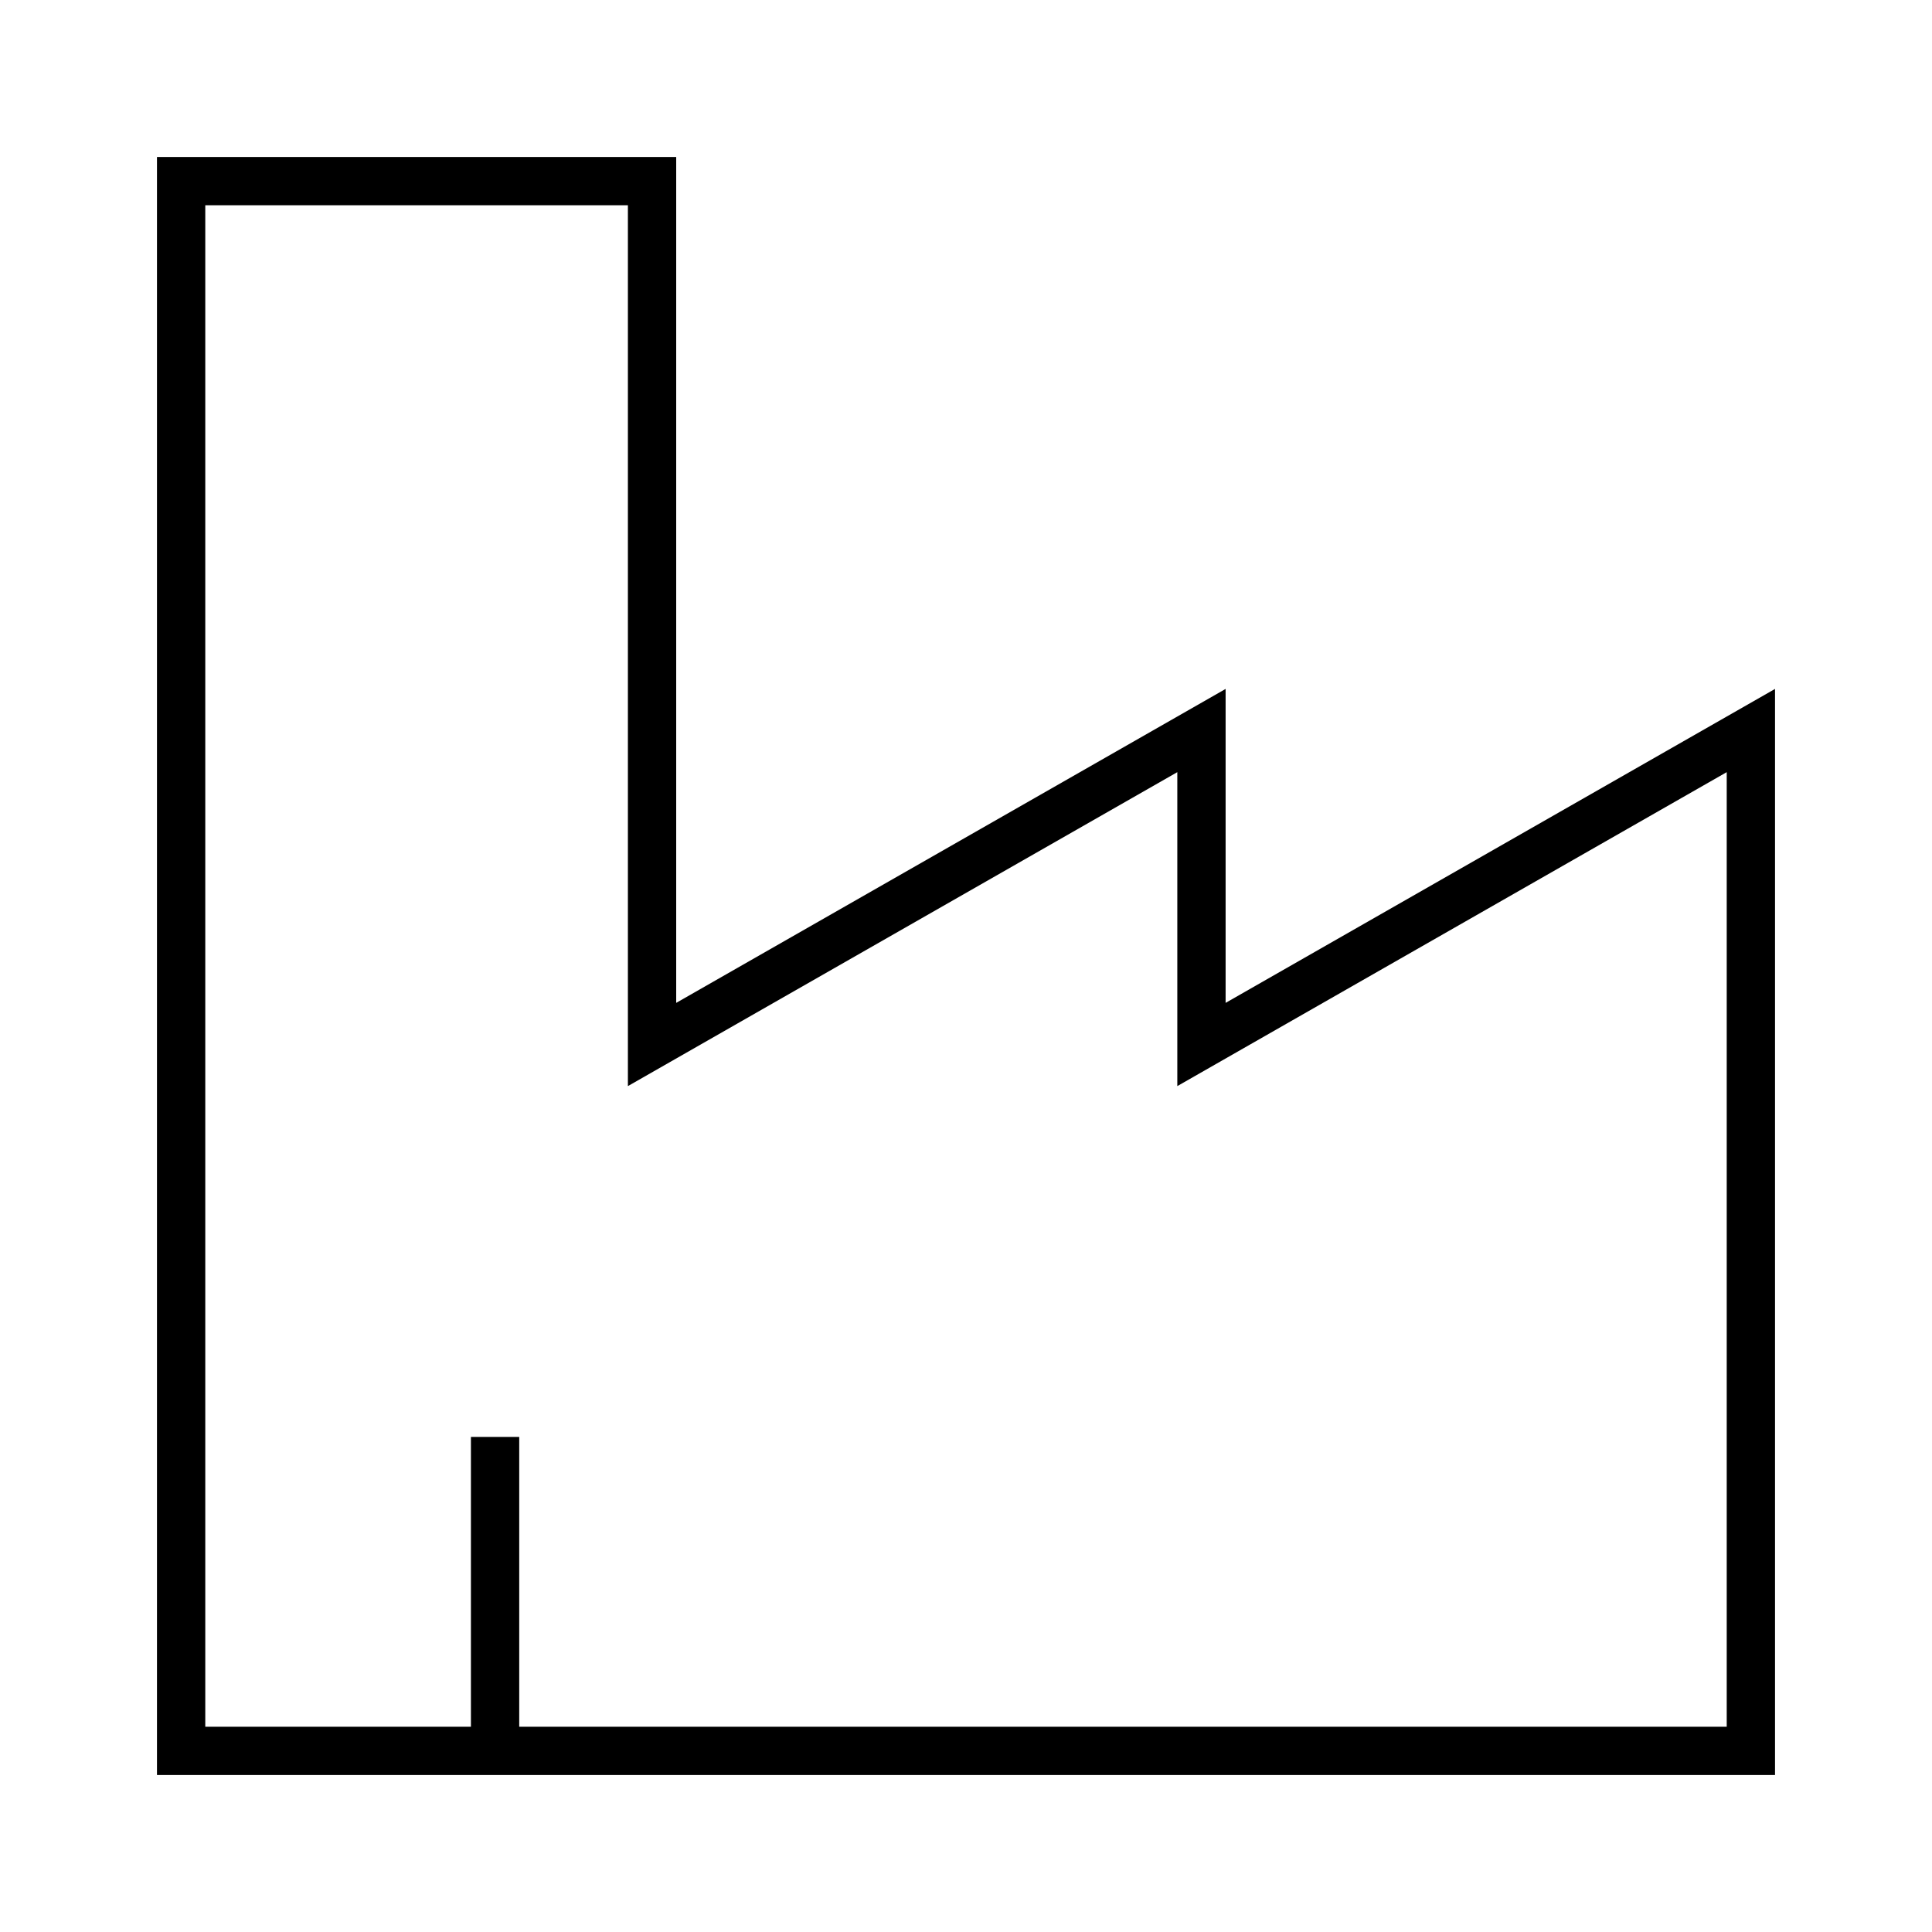
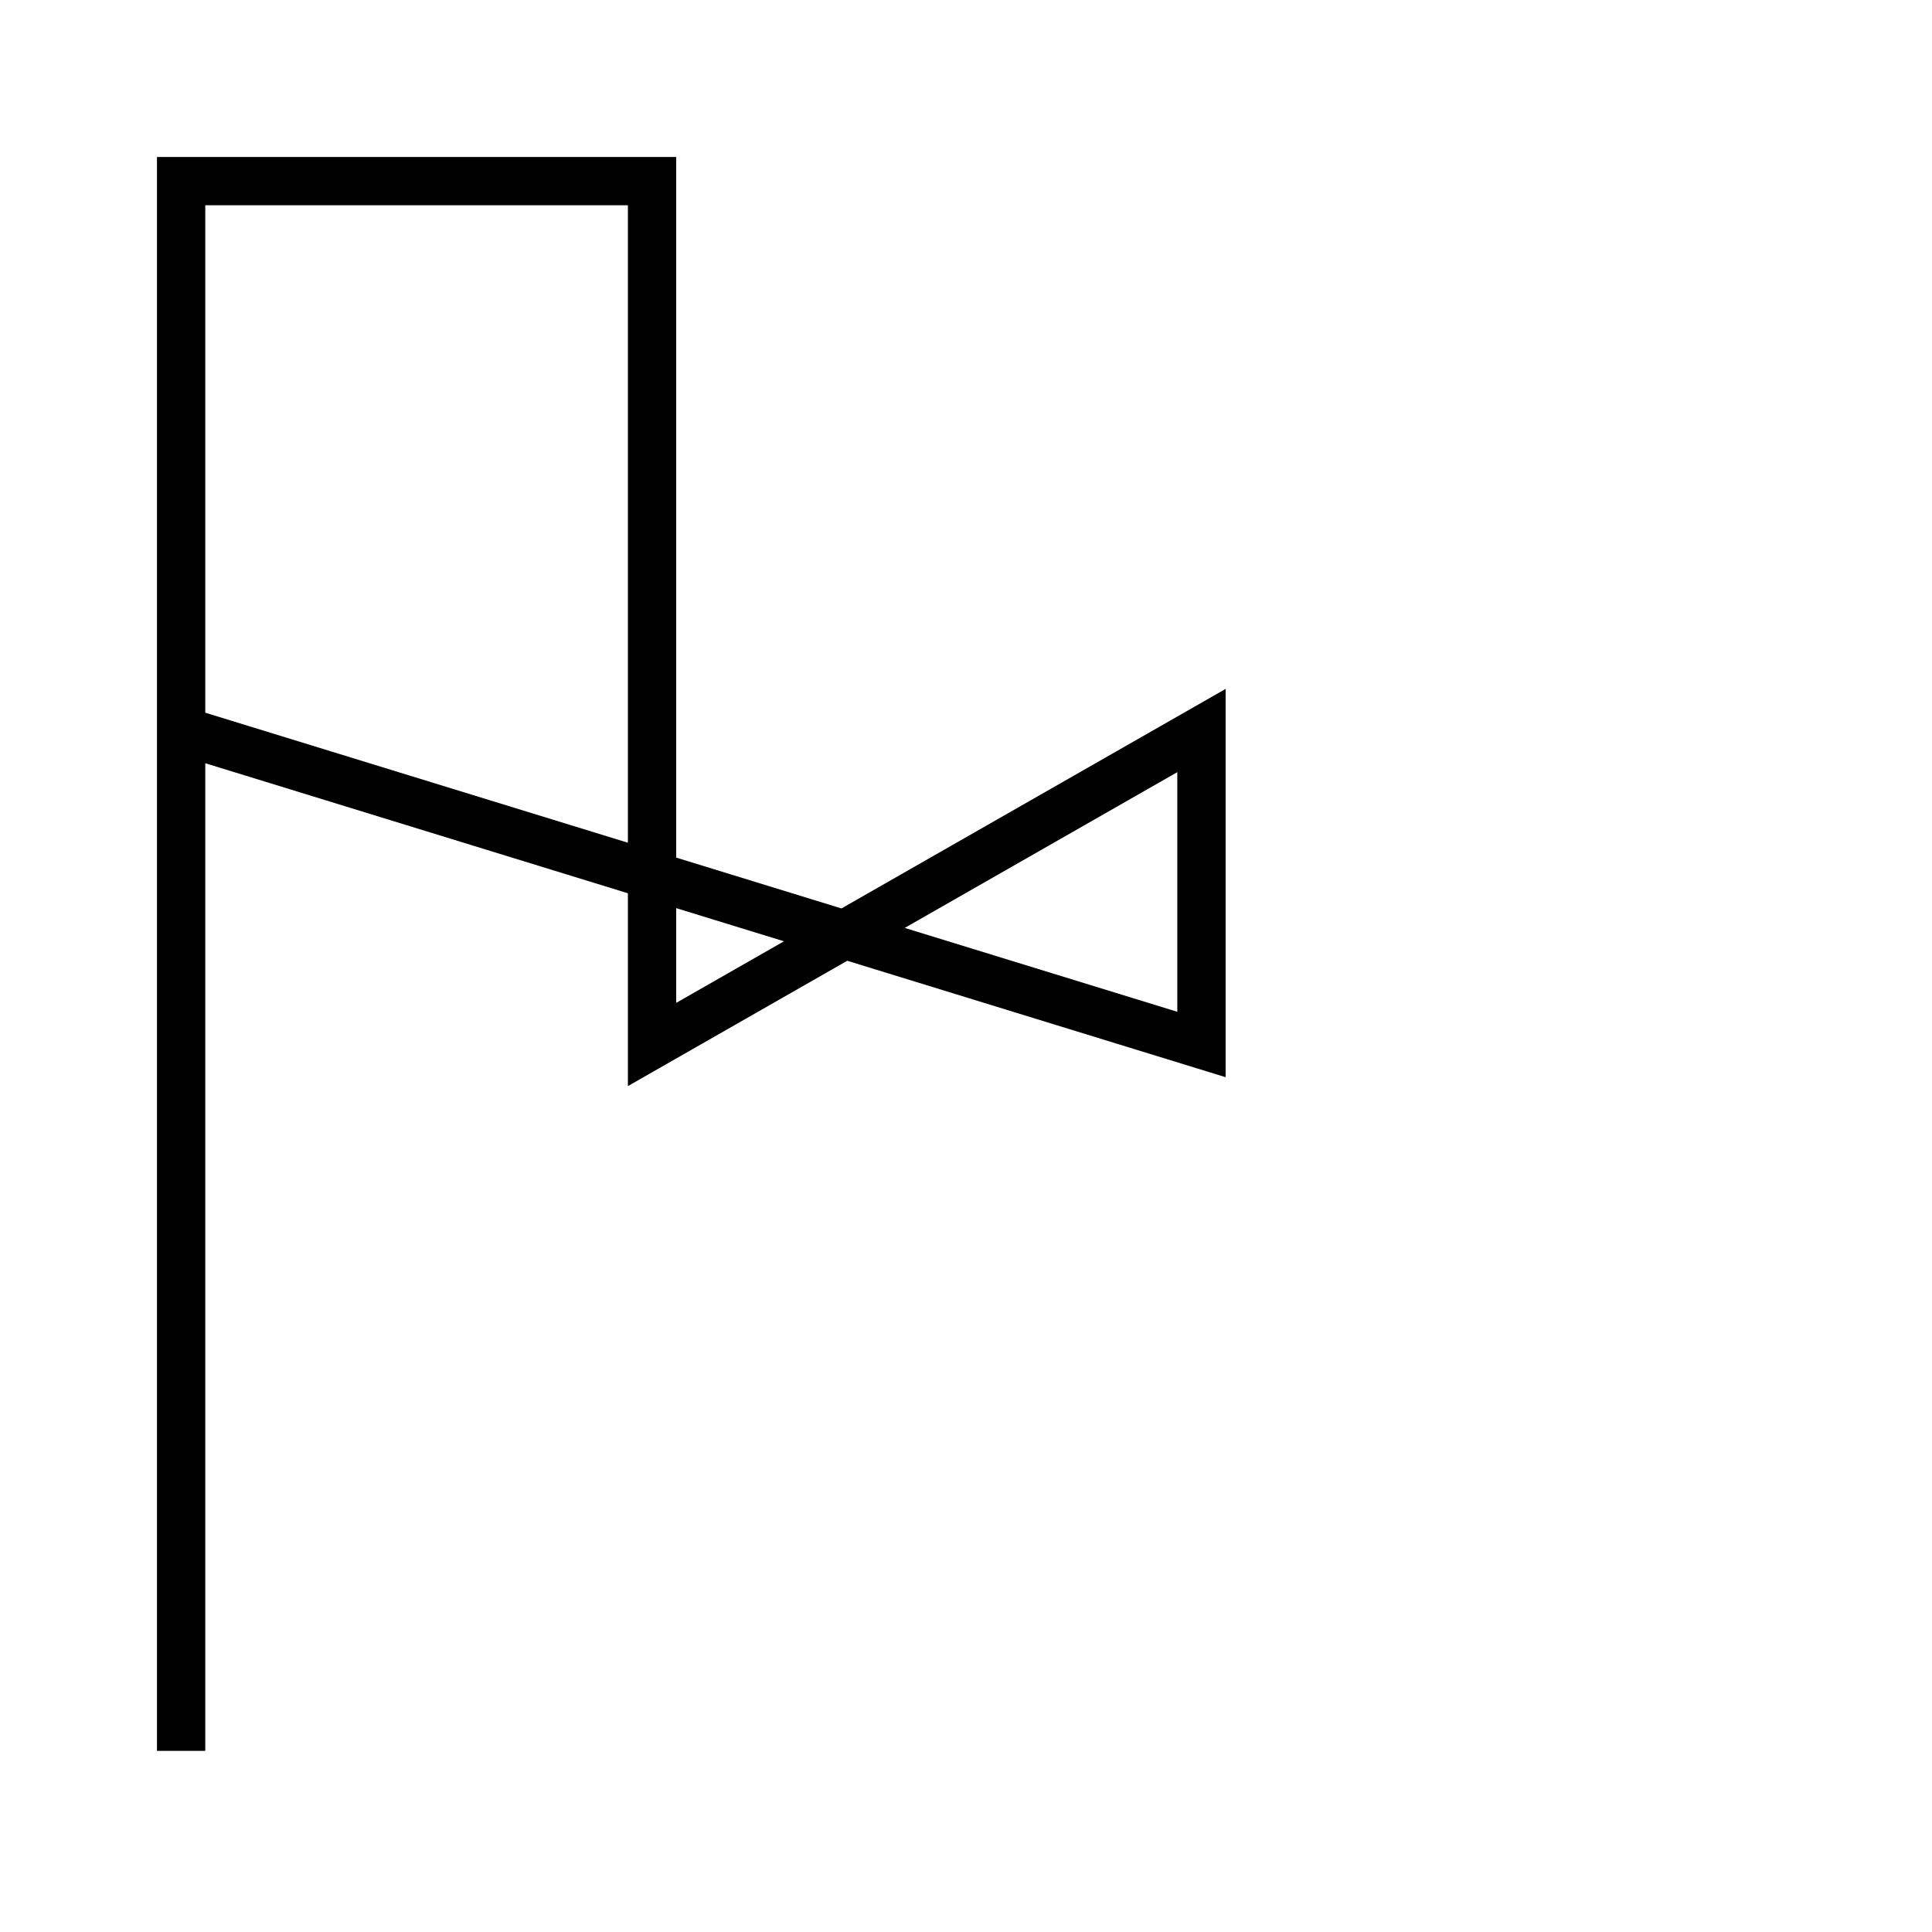
<svg xmlns="http://www.w3.org/2000/svg" width="40" height="40" viewBox="0 0 40 40" fill="none">
-   <path d="M3.75 3.75V36.25H36.25V15.125L24.875 21.625V15.125L13.5 21.625V3.75H3.75Z" stroke="black" />
-   <path d="M10.25 36.25V29.75" stroke="black" />
+   <path d="M3.75 3.75V36.25V15.125L24.875 21.625V15.125L13.5 21.625V3.75H3.75Z" stroke="black" />
</svg>